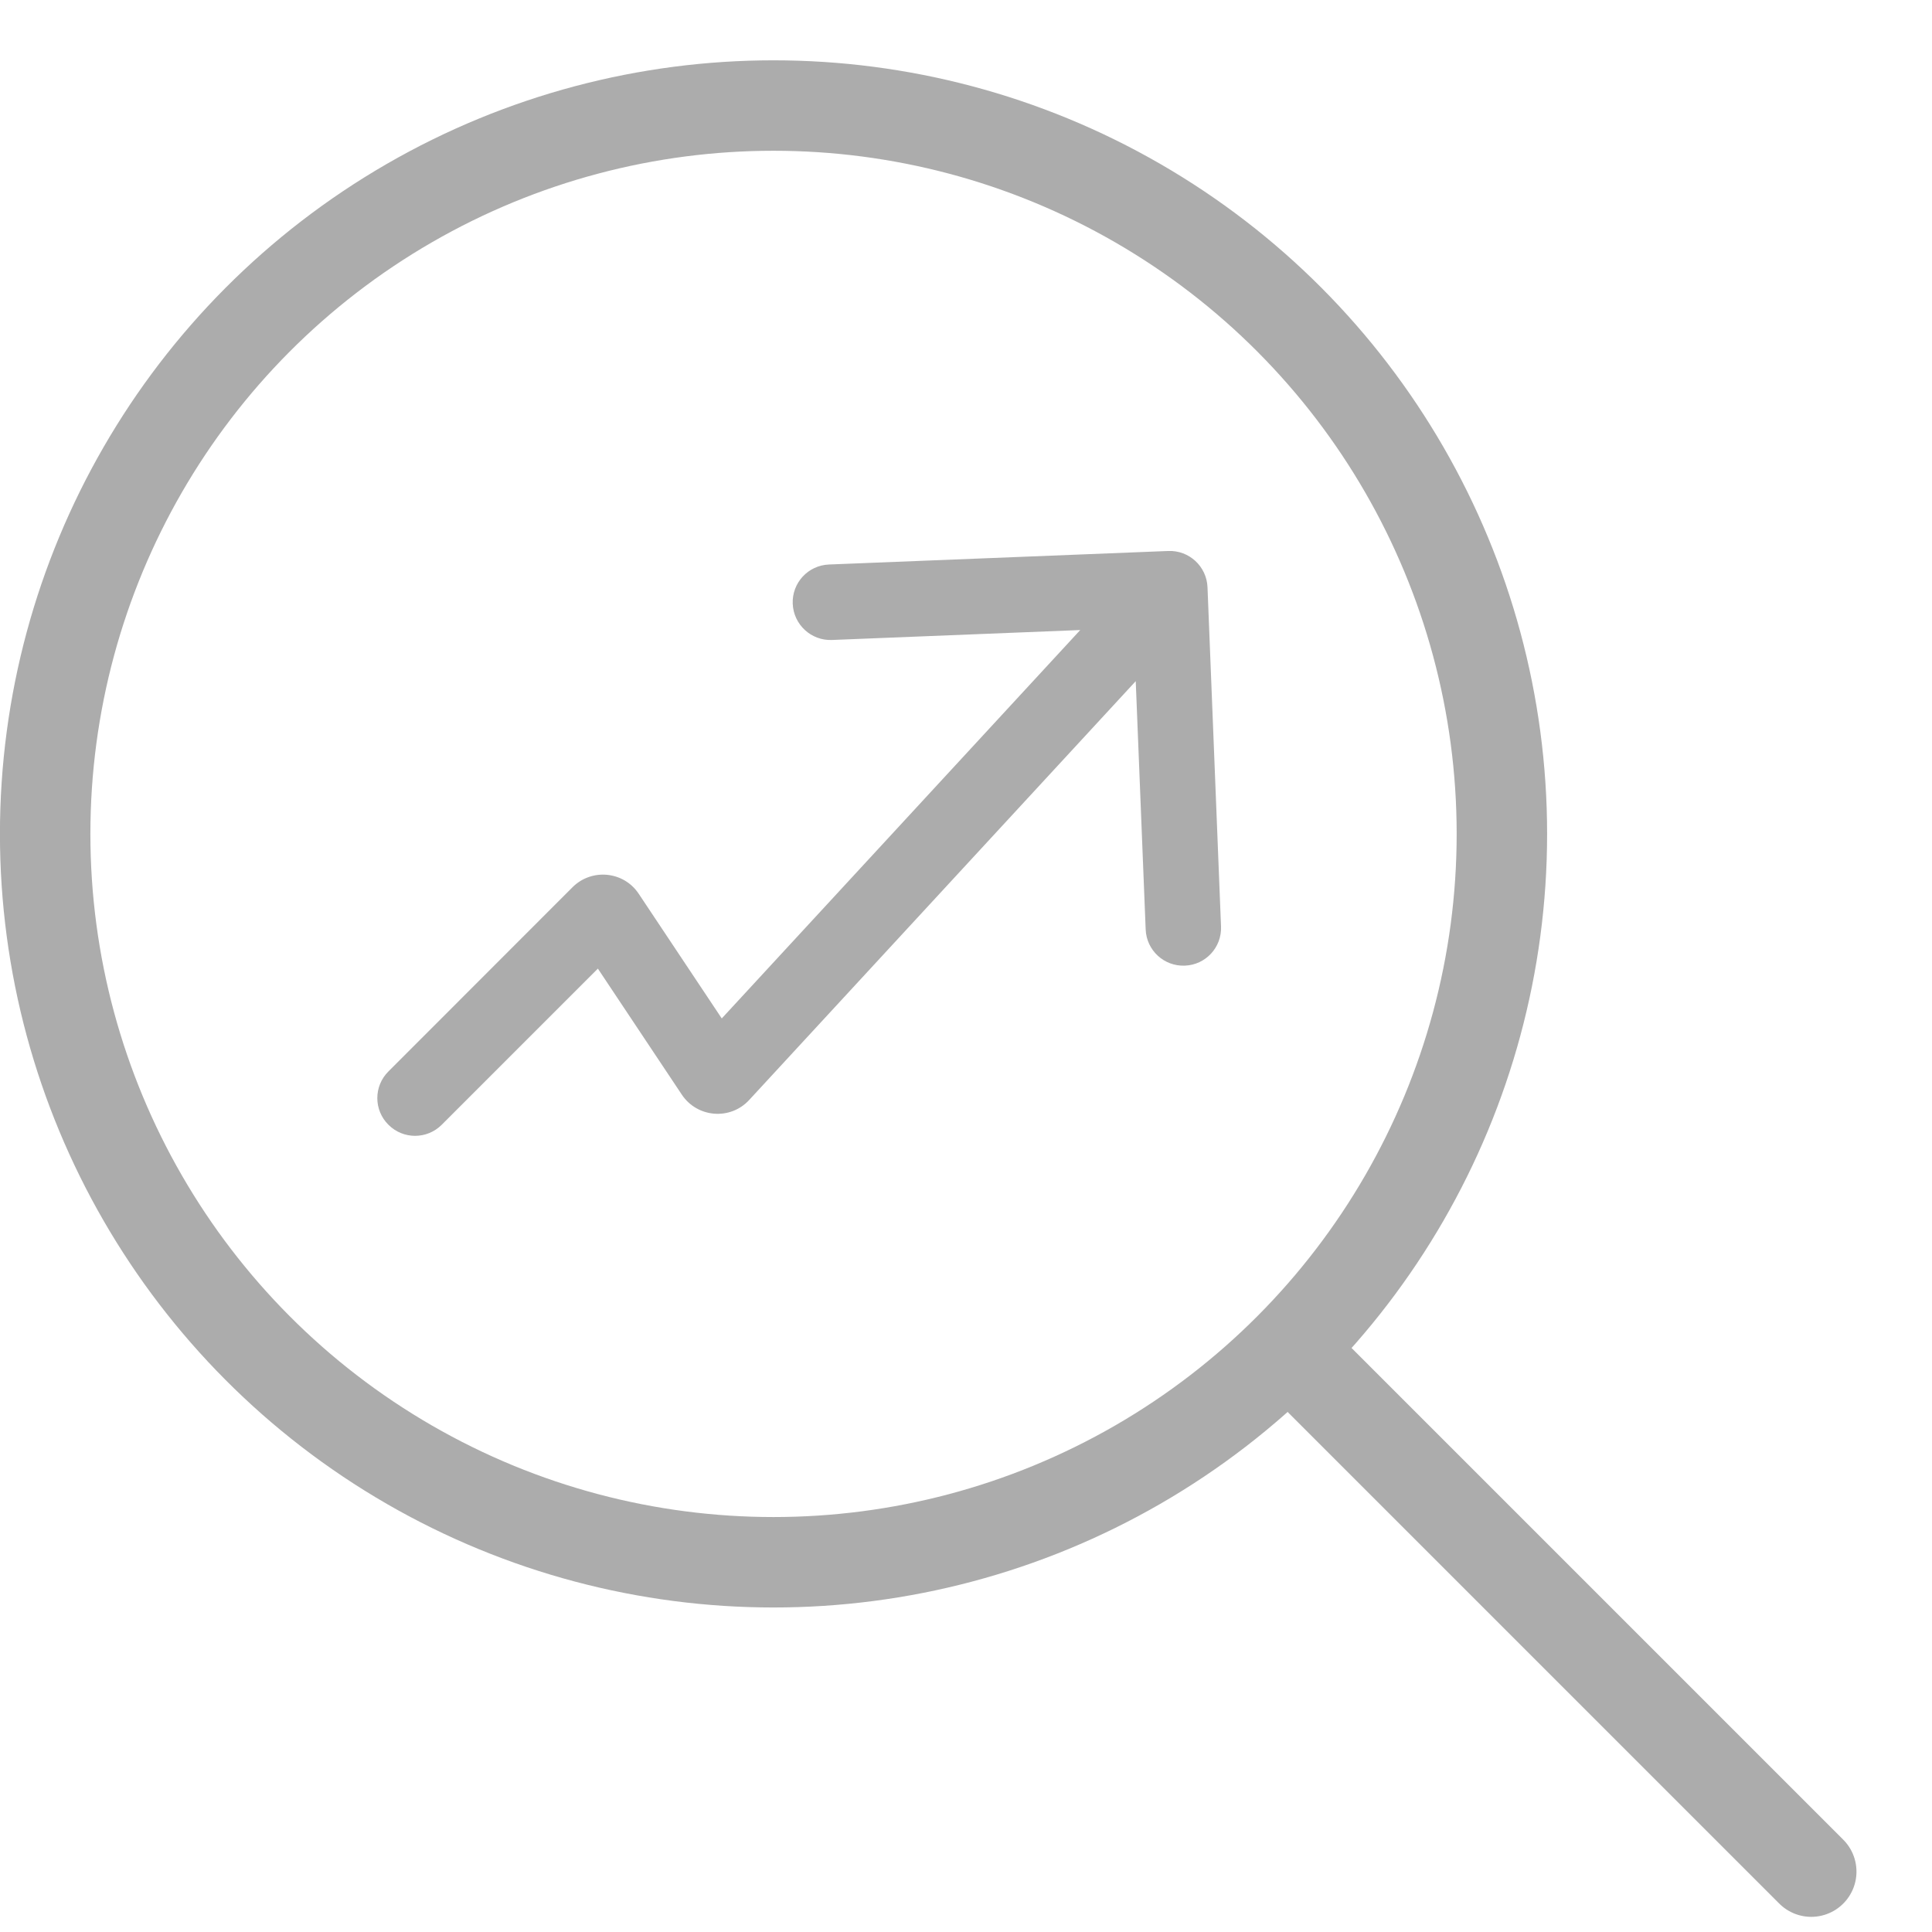
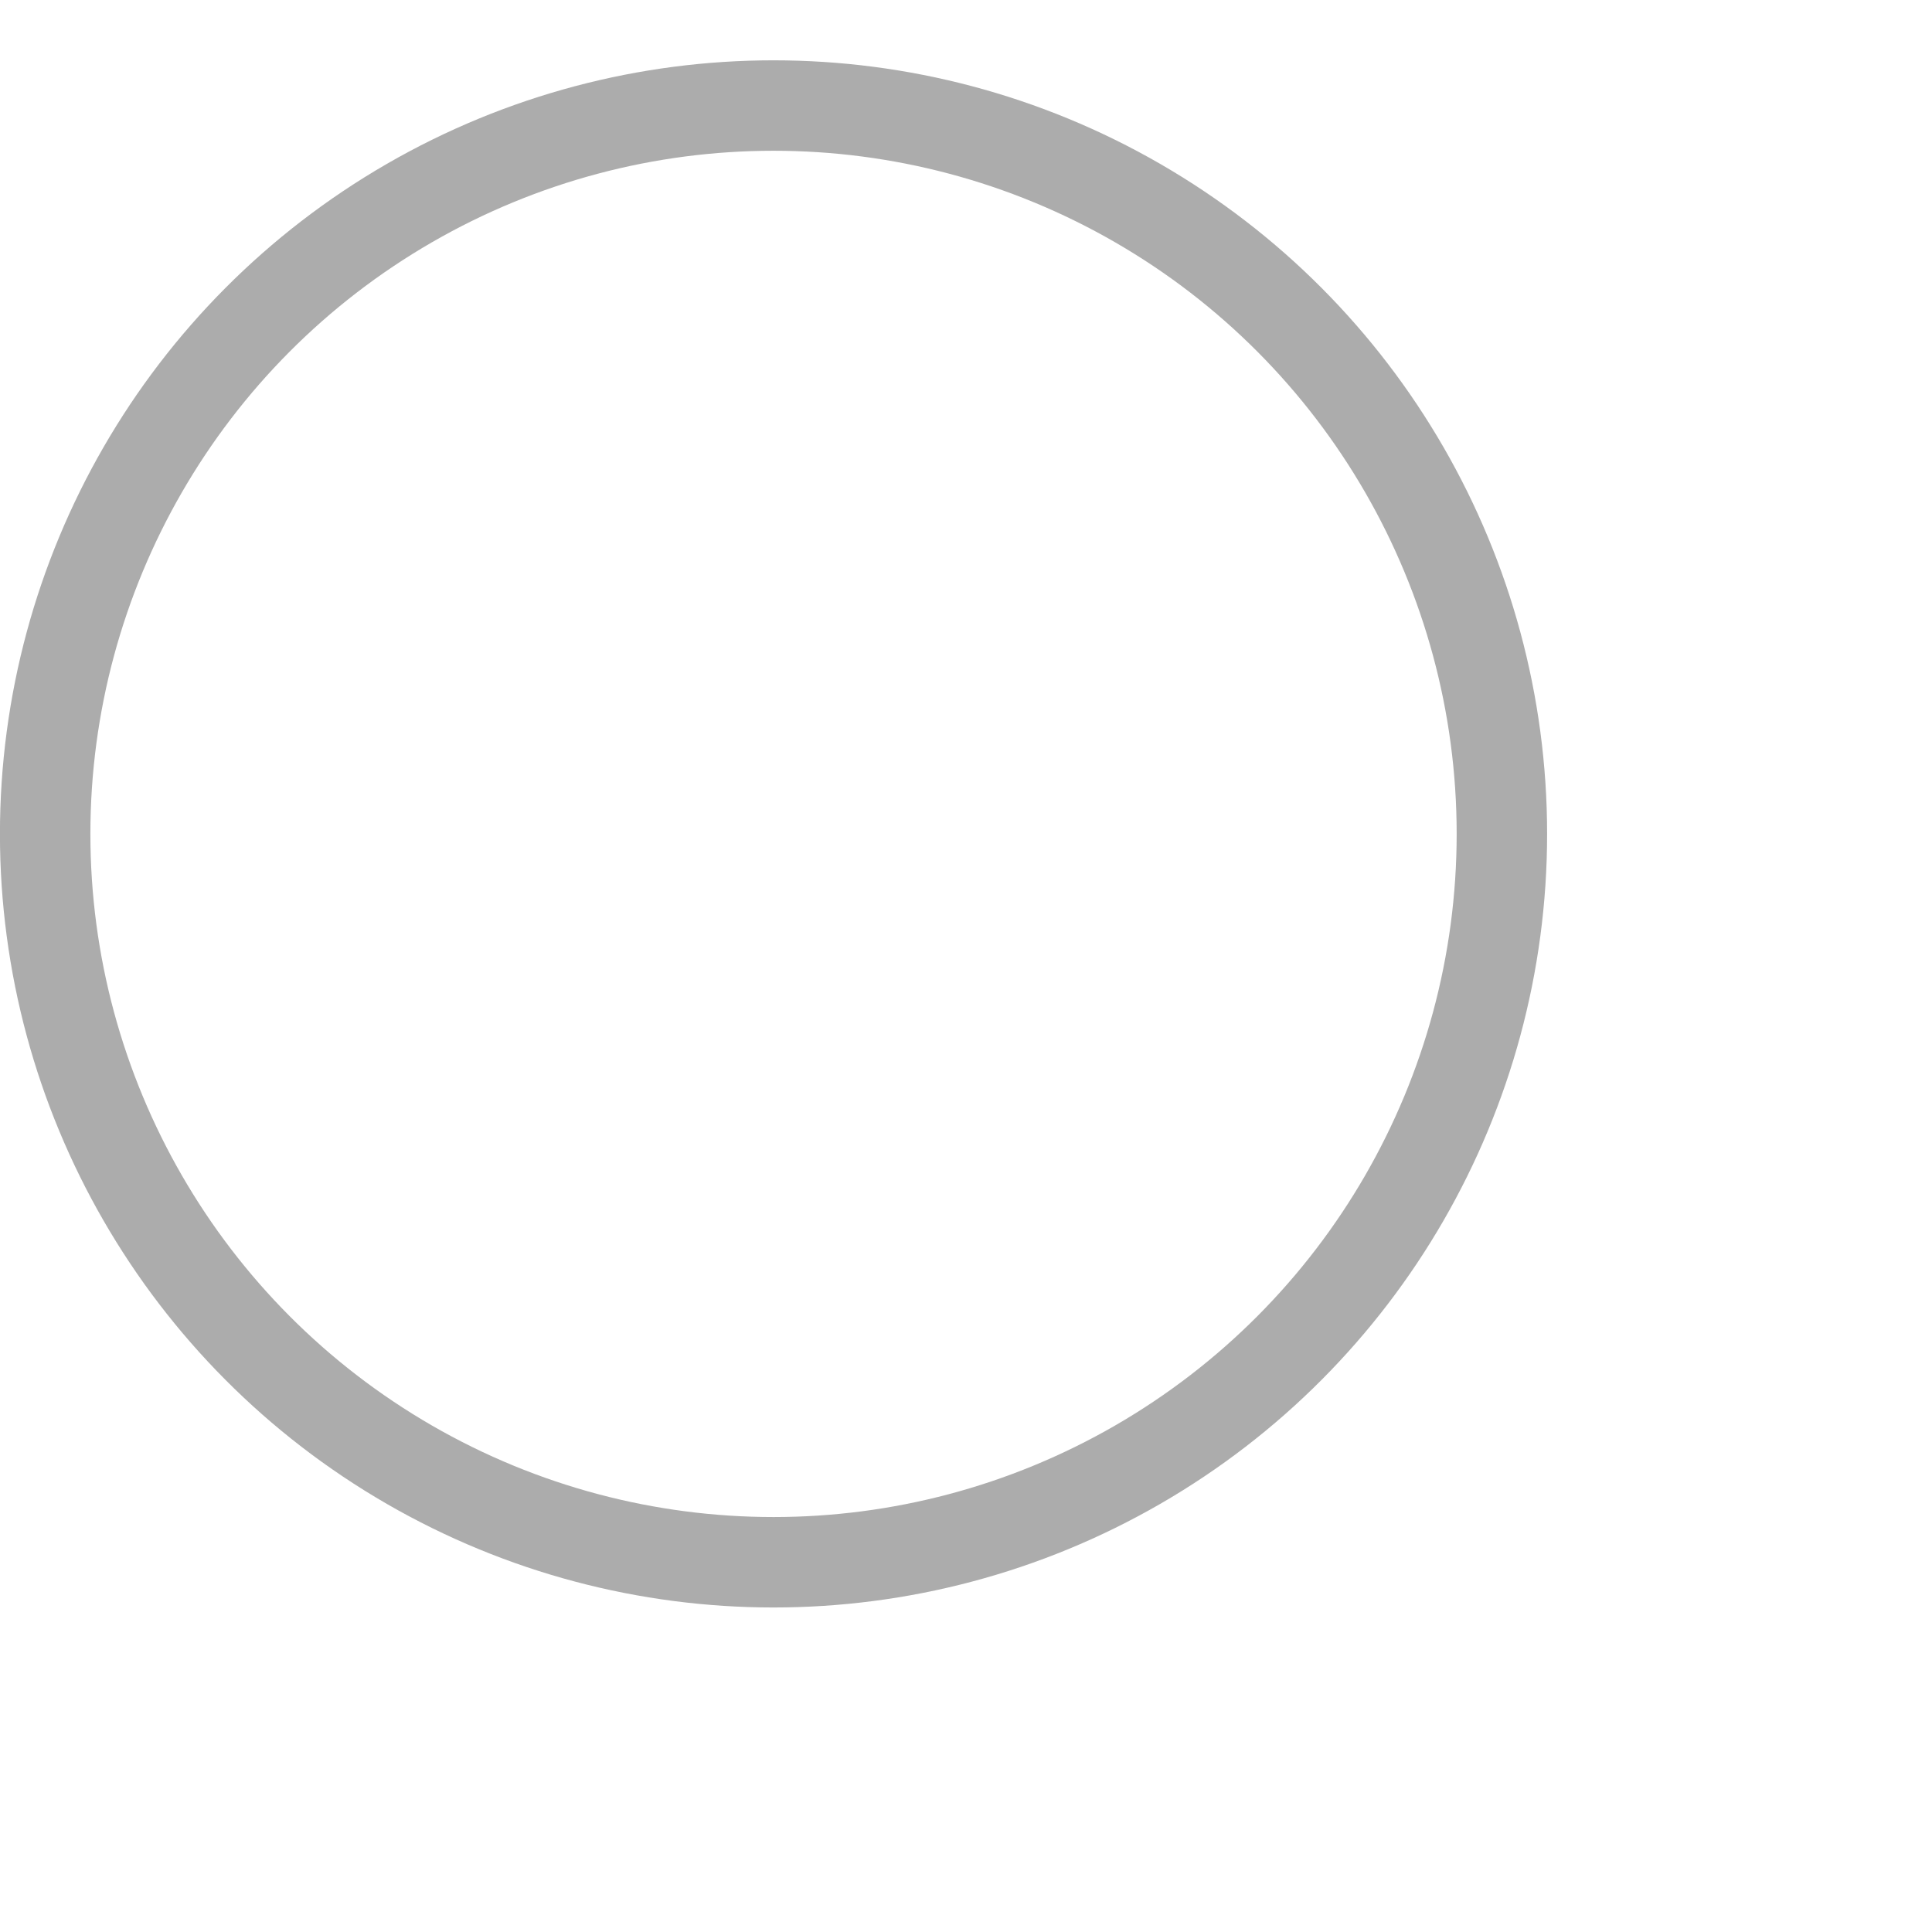
<svg xmlns="http://www.w3.org/2000/svg" width="16" height="16" viewBox="0 0 16 16" fill="none">
  <circle cx="6.406" cy="6.906" r="6.032" stroke="#ACACAC" stroke-width="0.749" stroke-linecap="round" />
-   <path d="M10.938 11.438L15 15.5" stroke="#ACACAC" stroke-width="0.749" stroke-linecap="round" />
-   <path d="M3.217 8.873C3.094 8.995 3.094 9.193 3.217 9.315C3.339 9.437 3.536 9.437 3.658 9.315L3.217 8.873ZM10 4.863C9.993 4.69 9.847 4.556 9.675 4.563L6.865 4.675C6.692 4.682 6.558 4.827 6.565 5C6.572 5.172 6.717 5.307 6.89 5.3L9.388 5.2L9.488 7.698C9.495 7.87 9.64 8.004 9.812 7.997C9.985 7.991 10.119 7.845 10.112 7.673L10 4.863ZM5.974 8.898L6.204 9.11L5.974 8.898ZM5.029 7.574L5.289 7.401L5.029 7.574ZM3.658 9.315L5.184 7.789L4.742 7.347L3.217 8.873L3.658 9.315ZM4.769 7.748L5.647 9.066L6.167 8.719L5.289 7.401L4.769 7.748ZM6.204 9.11L9.917 5.087L9.458 4.663L5.745 8.686L6.204 9.11ZM5.647 9.066C5.775 9.257 6.048 9.279 6.204 9.11L5.745 8.686C5.863 8.557 6.071 8.574 6.167 8.719L5.647 9.066ZM5.184 7.789C5.064 7.909 4.863 7.89 4.769 7.748L5.289 7.401C5.165 7.215 4.901 7.189 4.742 7.347L5.184 7.789Z" fill="#ACACAC" />
</svg>